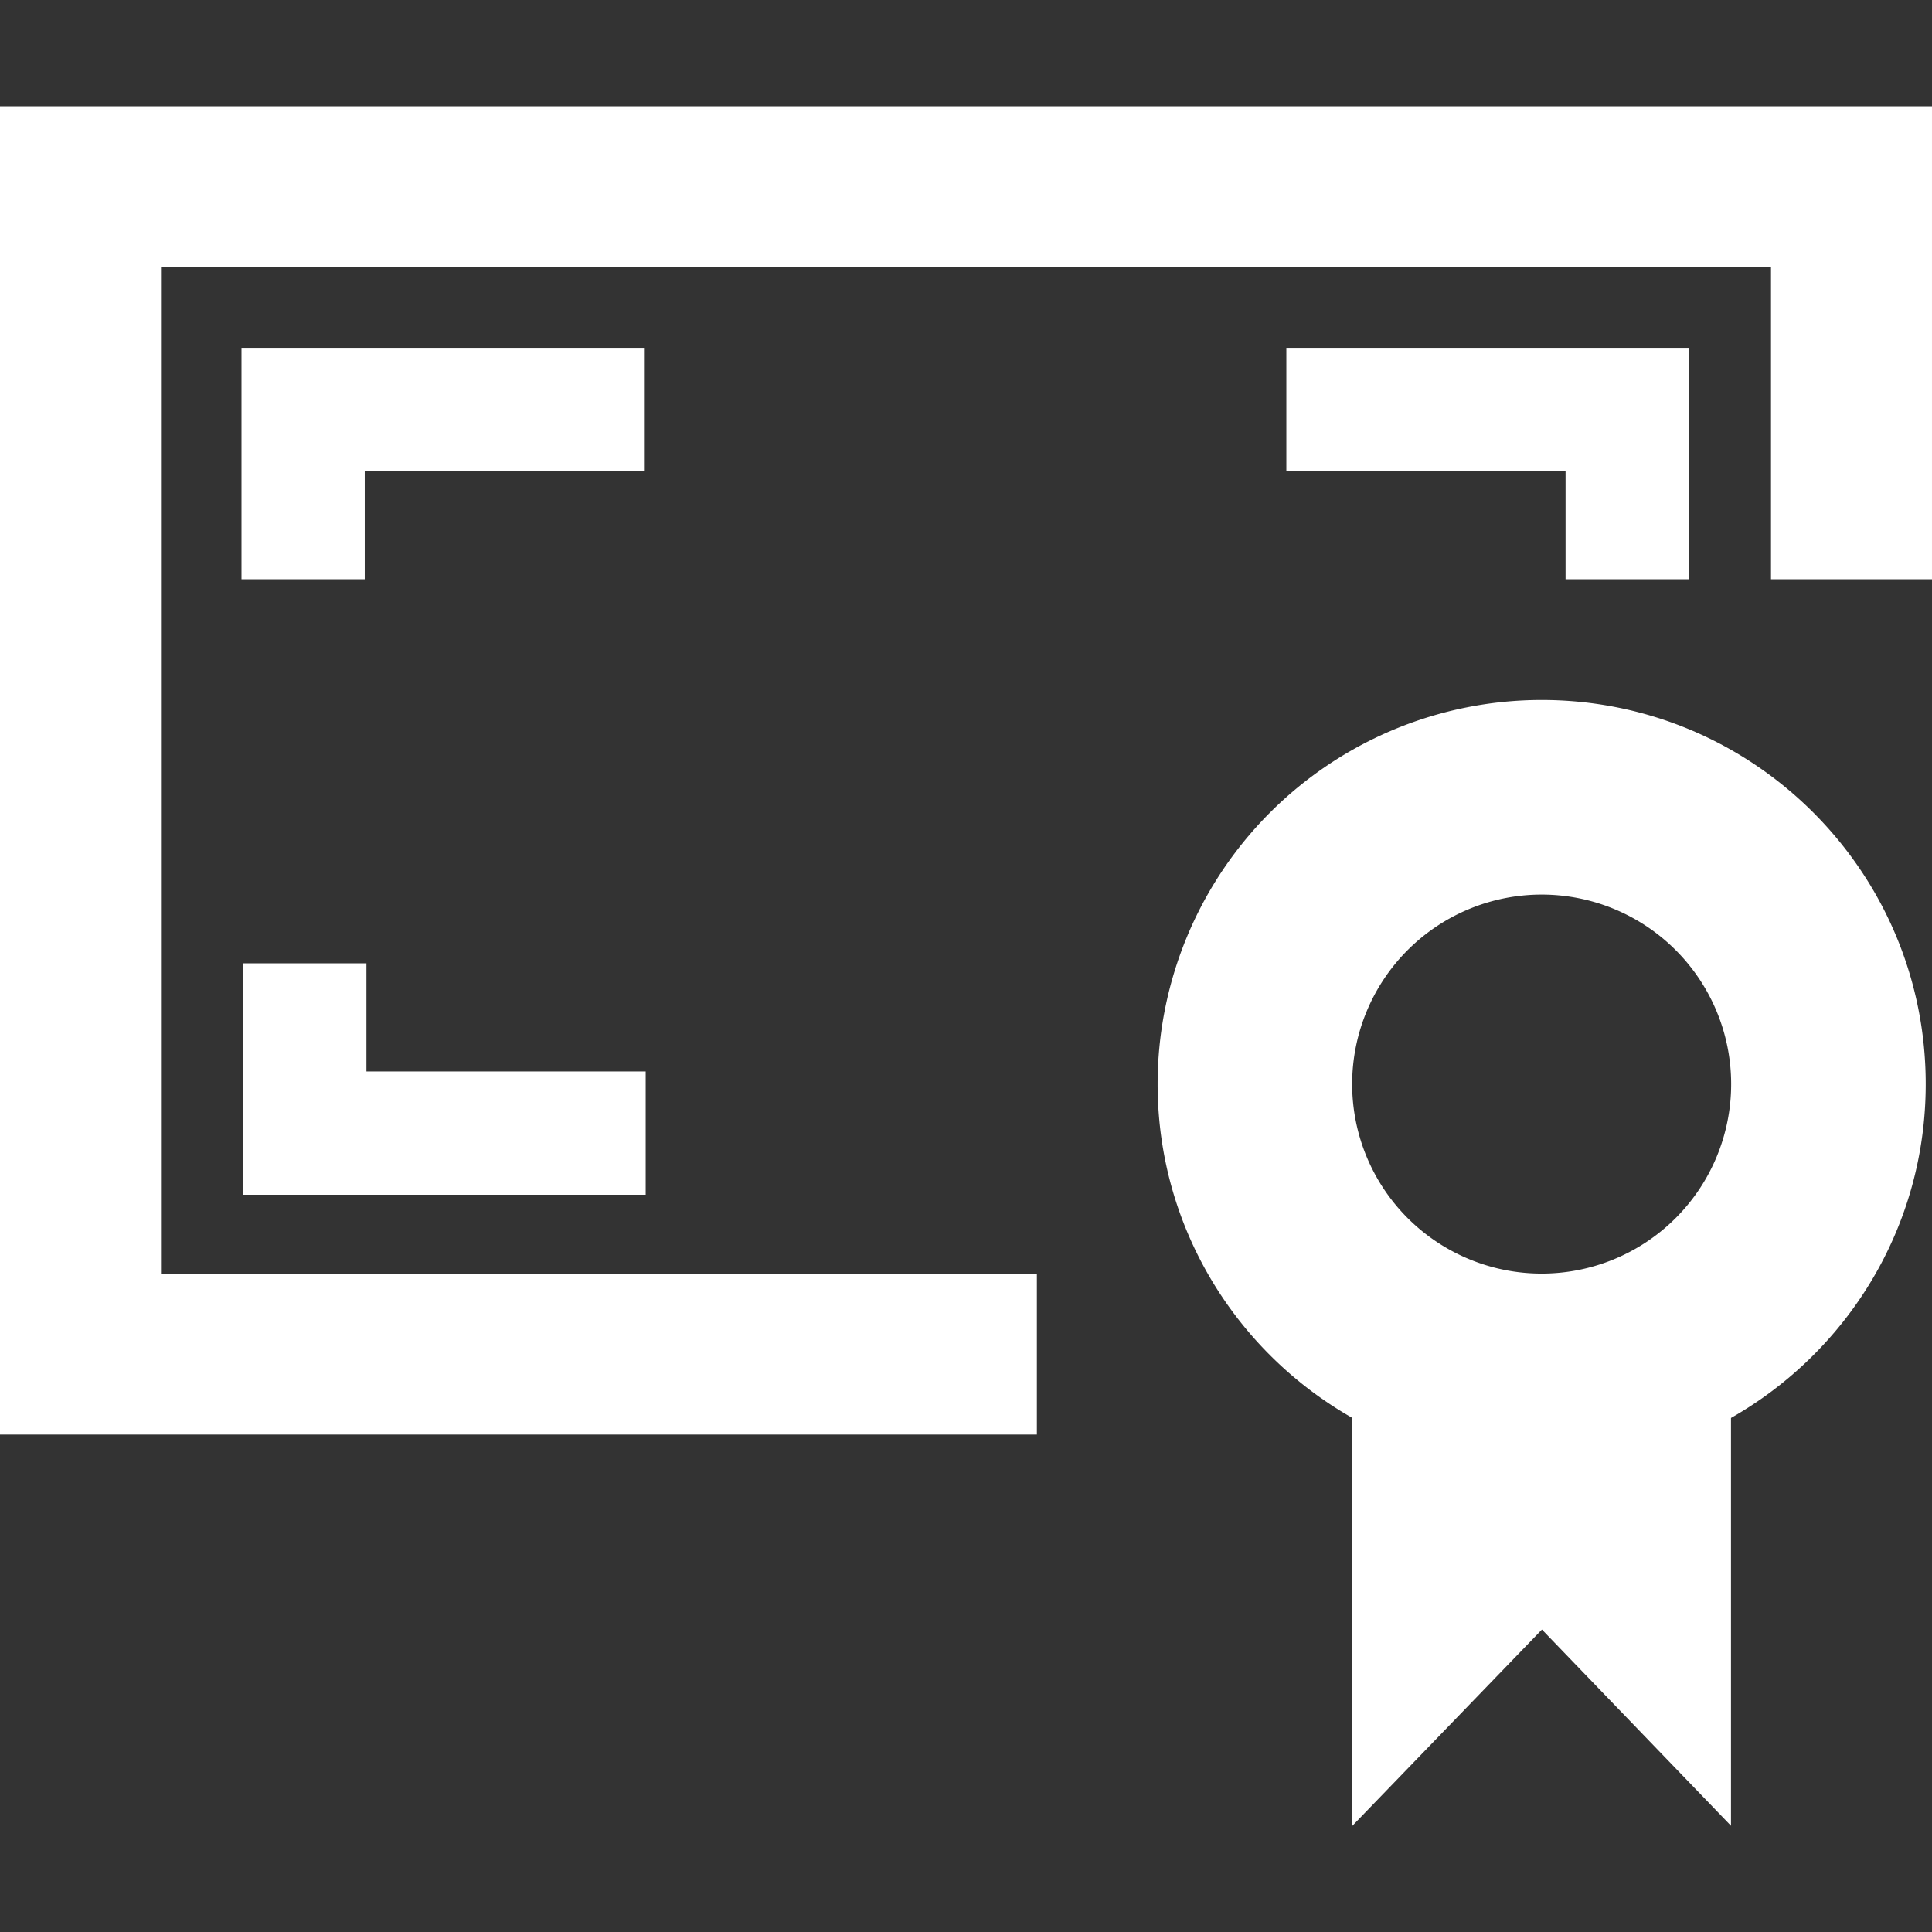
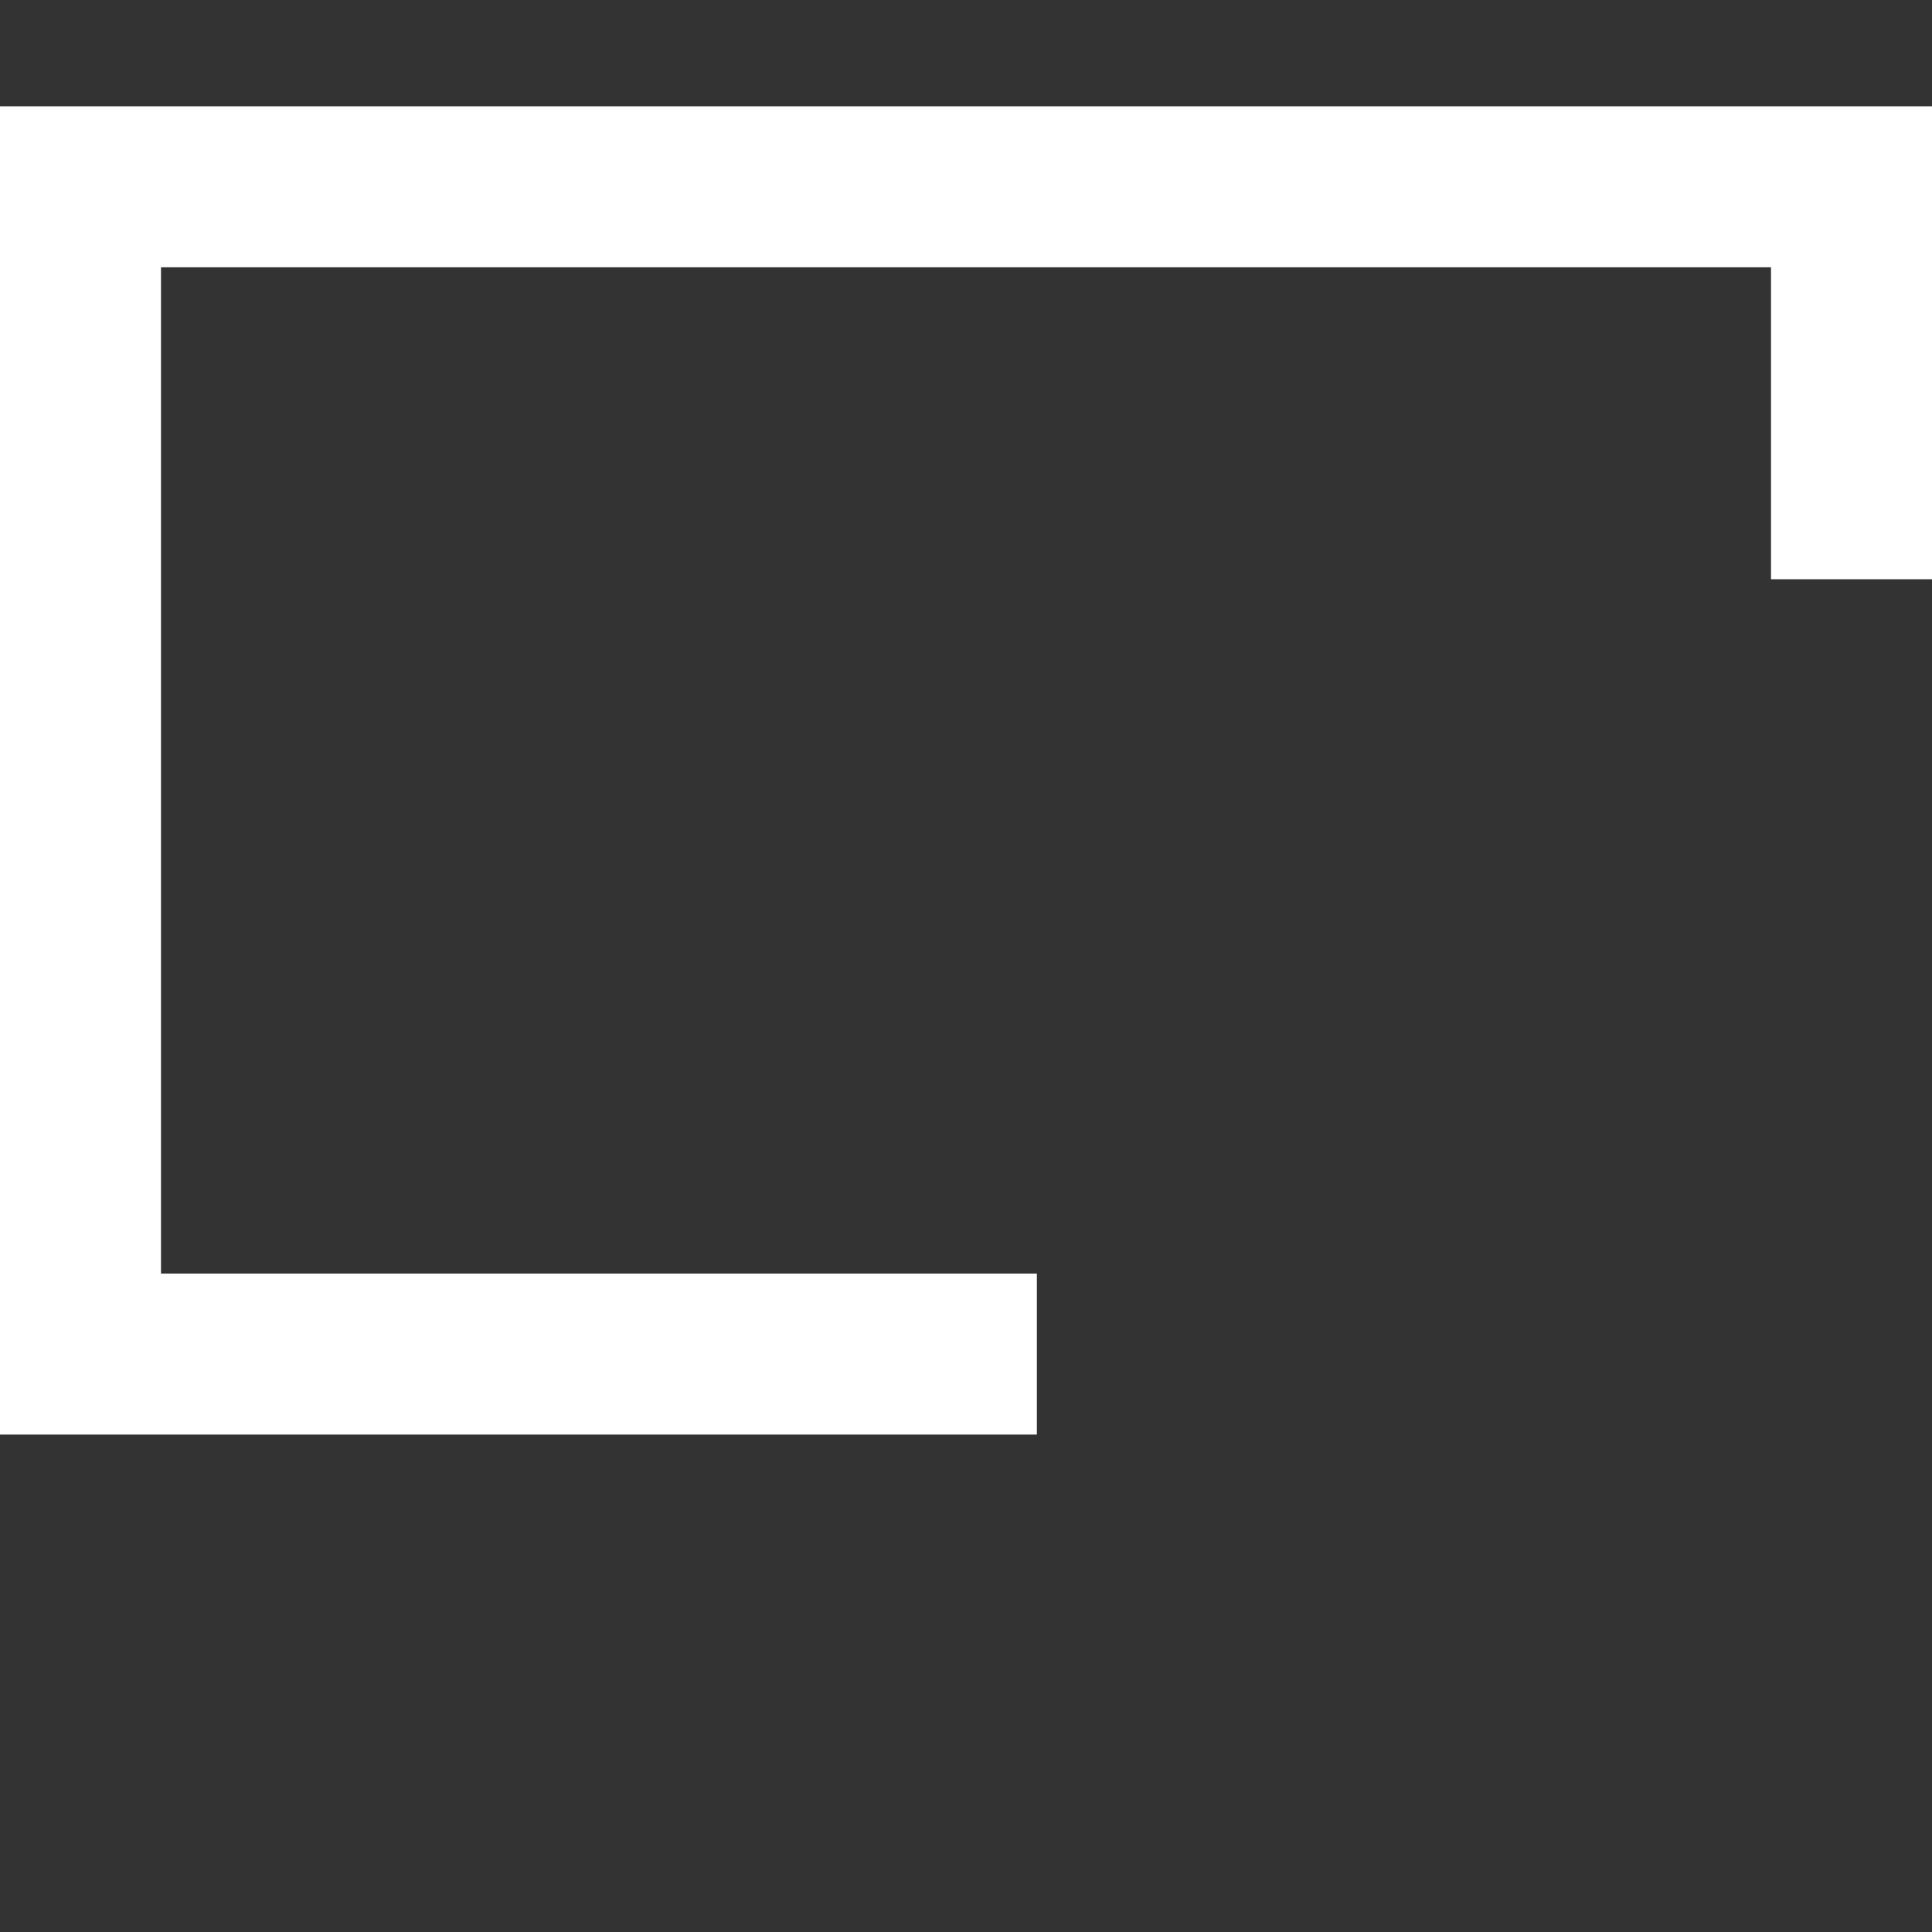
<svg xmlns="http://www.w3.org/2000/svg" viewBox="0 0 48 48" xml:space="preserve">
  <rect x="0" y="0" width="48" height="48" fill="#333333" stroke="none" />
  <g fill="#ffffff" class="fill-241f20">
    <path d="M0 2.641v33h25.761v-4H4v-25h40v7.75h4V2.641z" />
-     <path d="M41.959 14.391v-5.75h-10v3.062h6.937v2.688zM9.062 11.703H16V8.641H6v5.75h3.062zM16.042 29.683V26.62H9.104v-2.687H6.042v5.75h3.062zM38.303 17.391a9.542 9.542 0 0 0-9.542 9.542c0 3.558 1.951 6.655 4.839 8.296v10.132l4.709-4.875 4.697 4.875V35.229c2.887-1.641 4.838-4.738 4.838-8.296 0-5.27-4.272-9.542-9.541-9.542zm-.001 14.251a4.708 4.708 0 1 1 0-9.416 4.708 4.708 0 0 1 0 9.416z" />
  </g>
</svg>